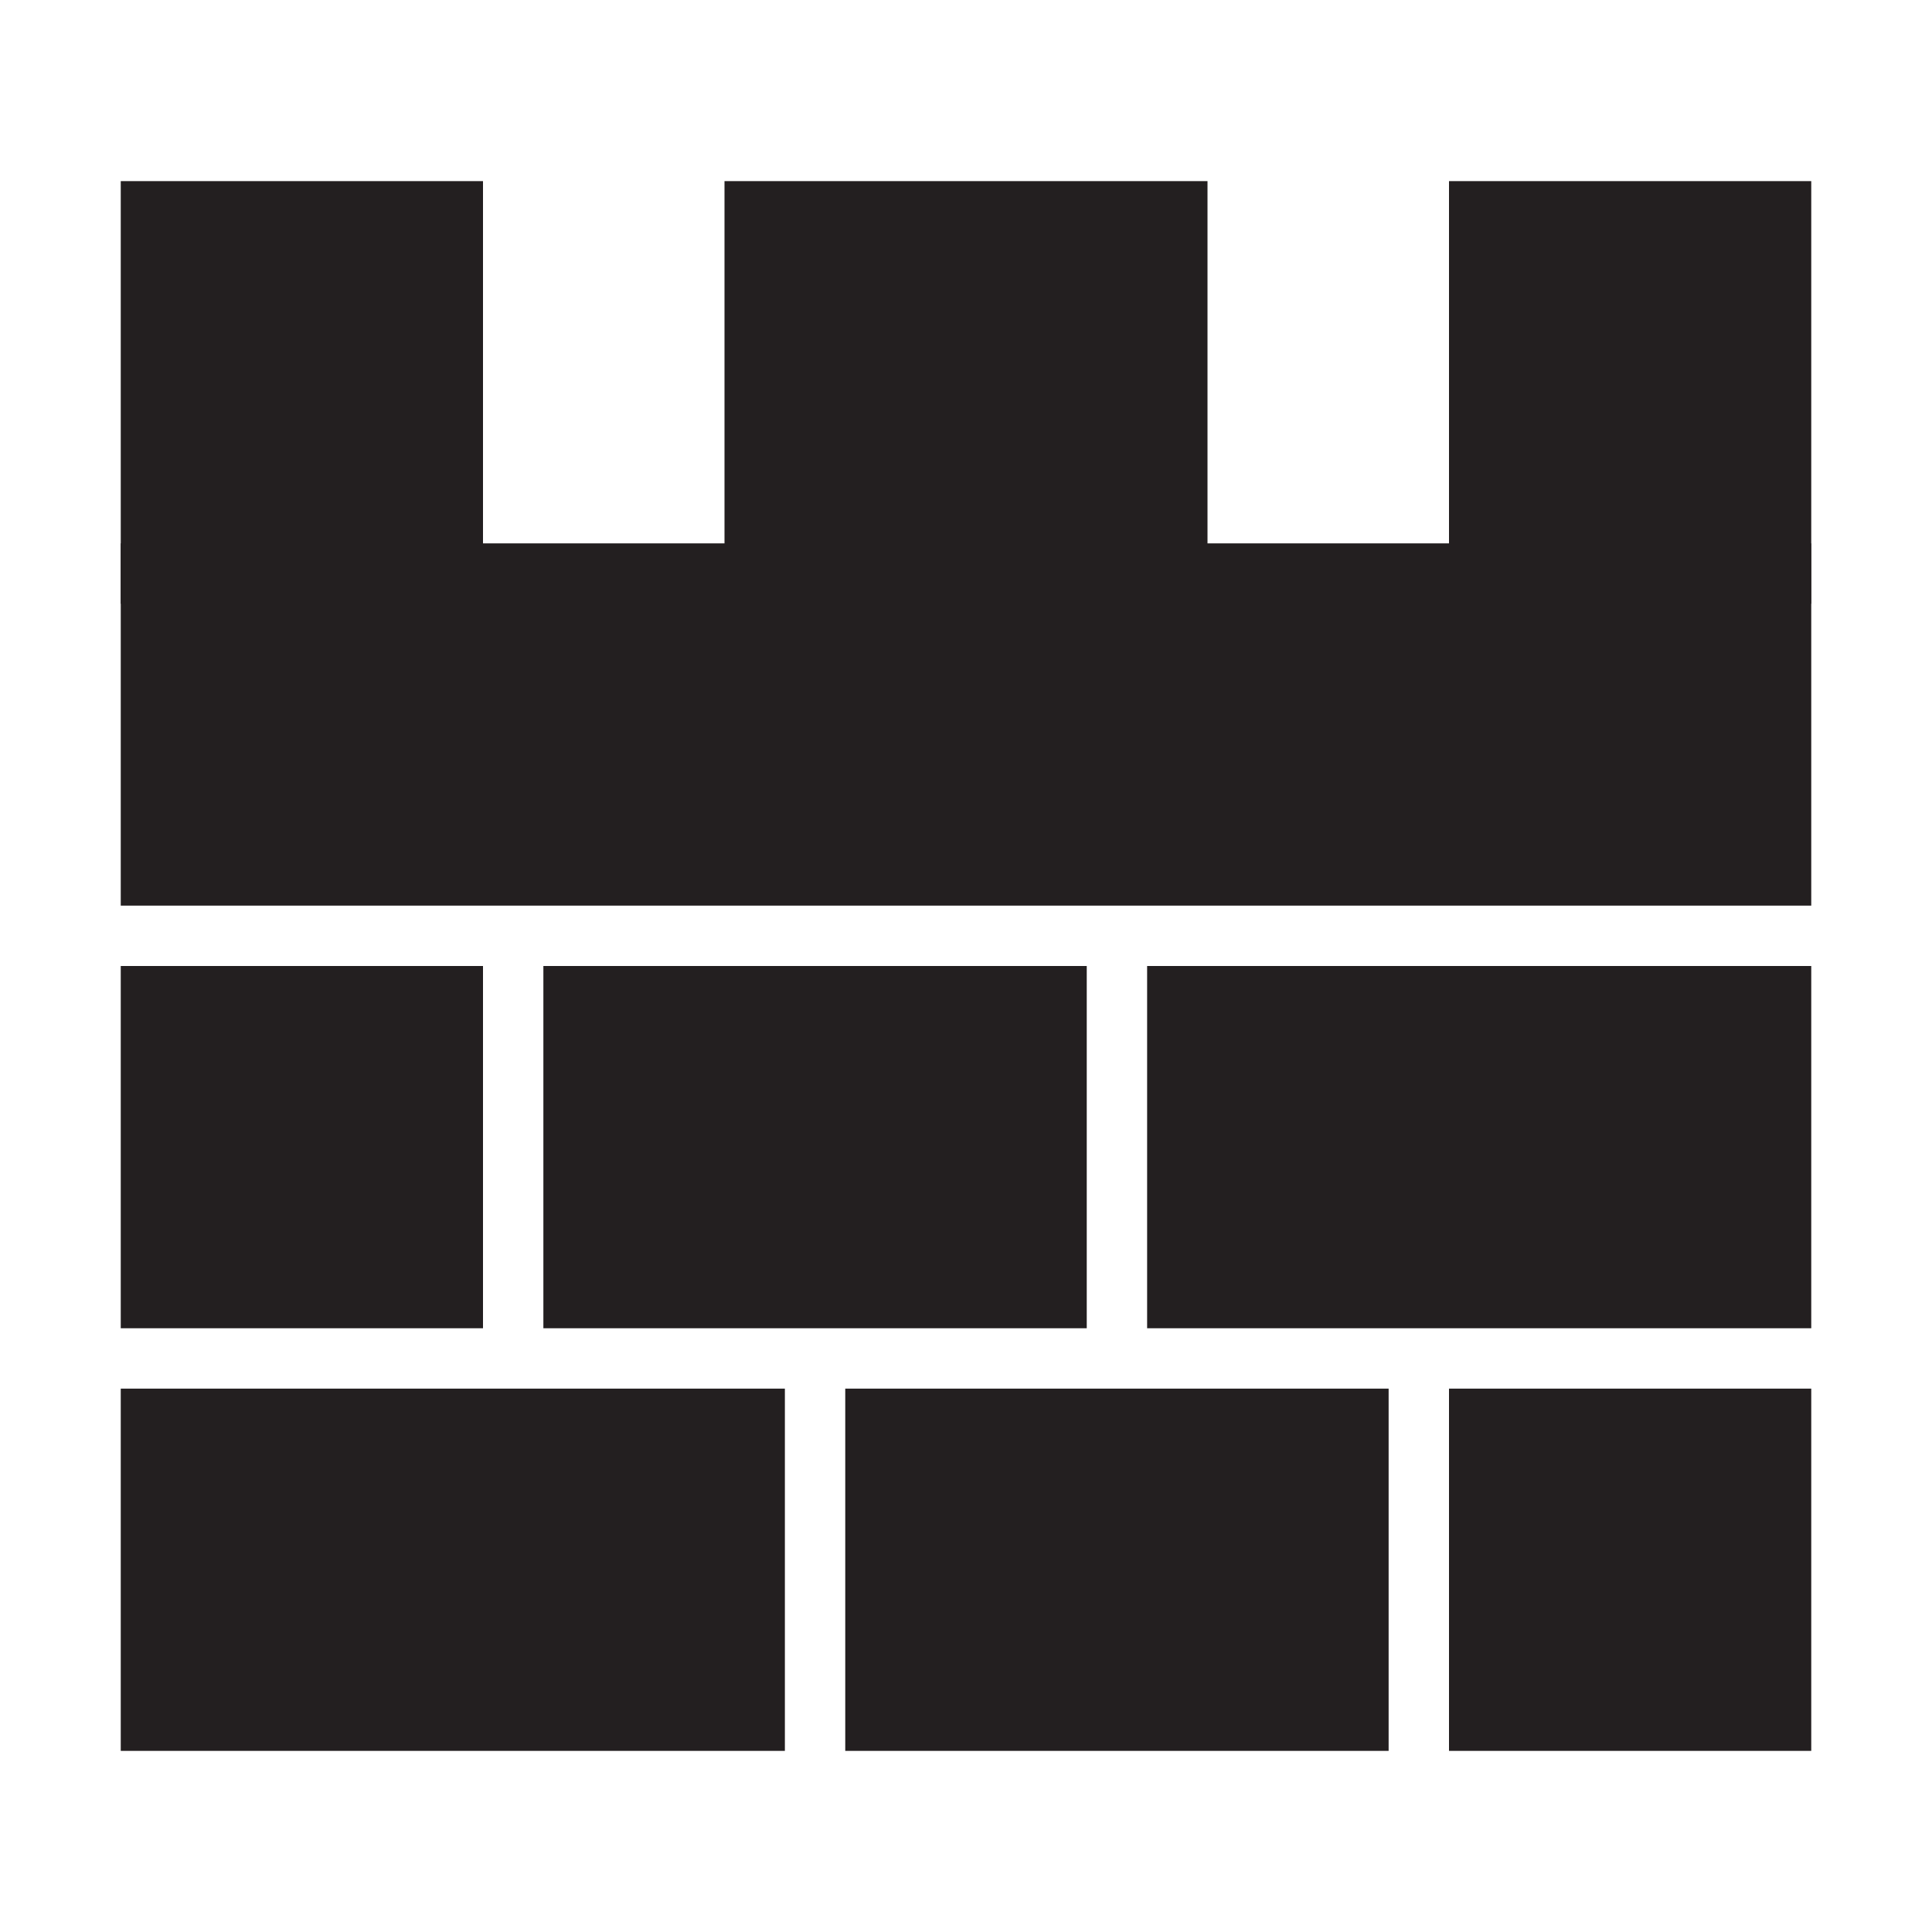
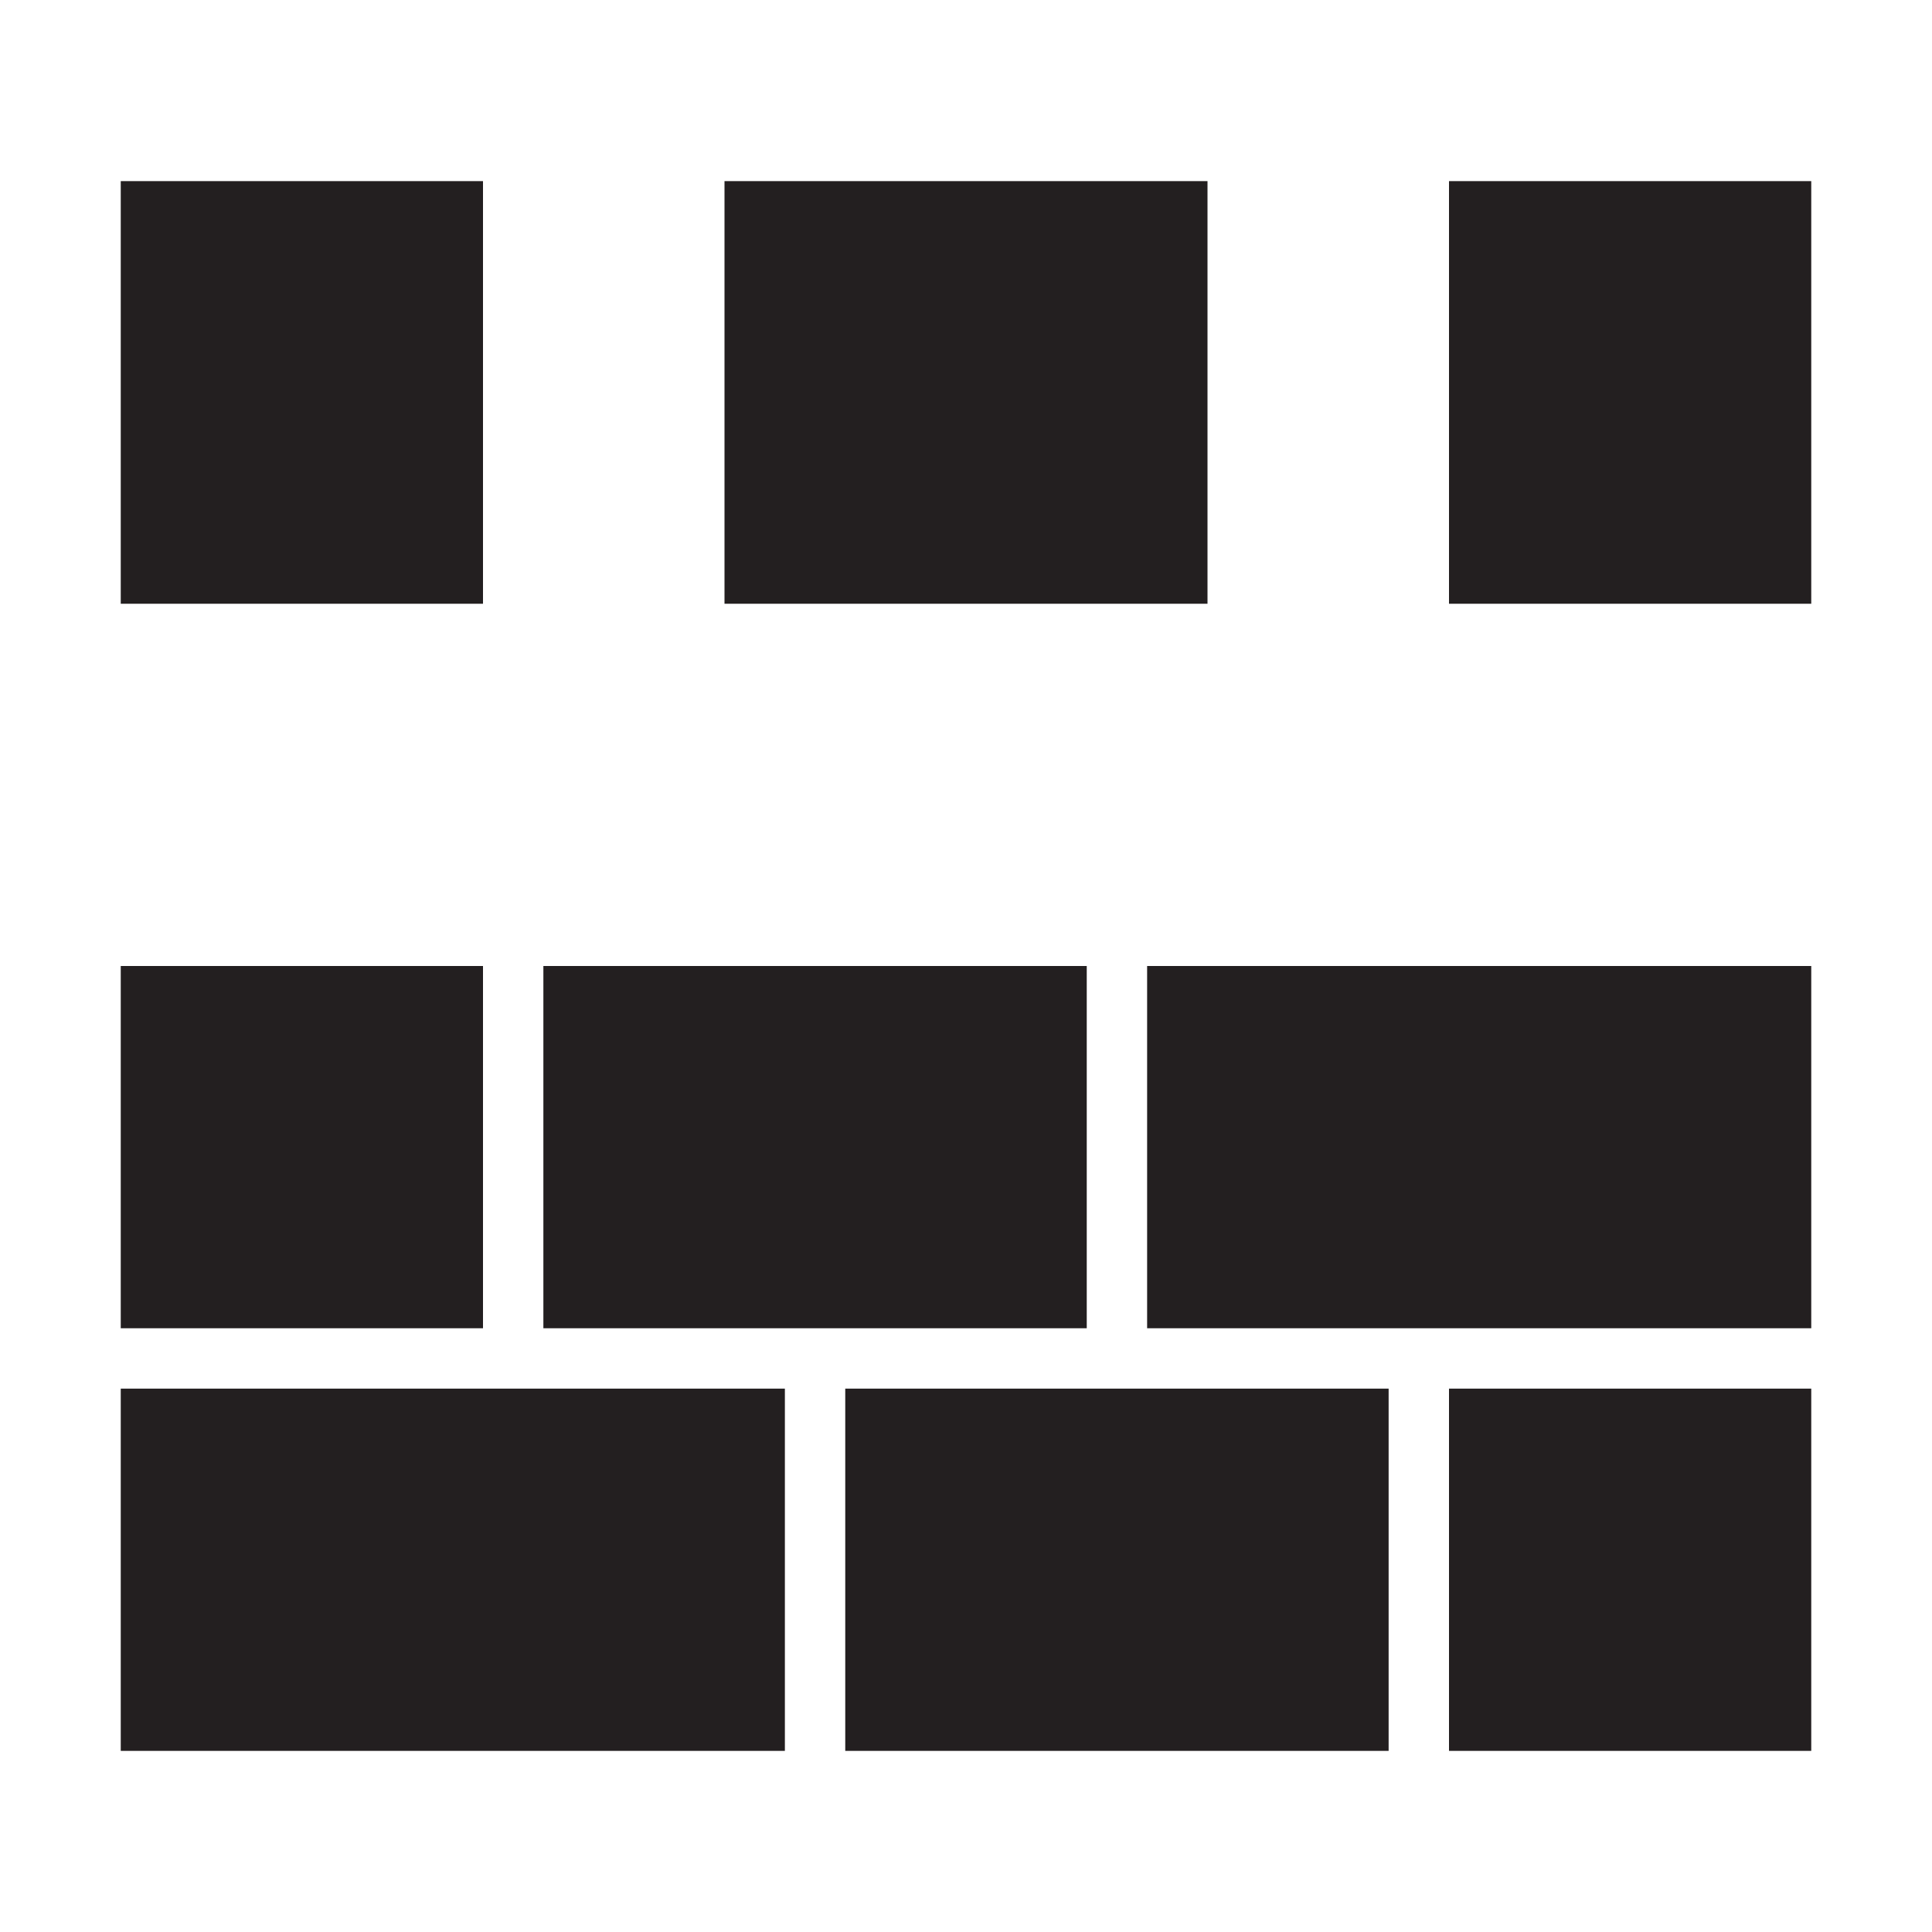
<svg xmlns="http://www.w3.org/2000/svg" id="a" viewBox="0 0 32 32">
  <rect x="24" y="23" width="6" height="6" fill="#231f20" />
  <rect x="14" y="23" width="9" height="6" fill="#231f20" />
  <rect x="2" y="23" width="11" height="6" fill="#231f20" />
  <rect x="19" y="16" width="11" height="6" fill="#231f20" />
  <rect x="9" y="16" width="9" height="6" fill="#231f20" />
  <rect x="2" y="16" width="6" height="6" fill="#231f20" />
-   <rect x="2" y="9" width="28" height="6" fill="#231f20" />
  <rect x="24" y="3" width="6" height="7" fill="#231f20" />
  <rect x="12" y="3" width="8" height="7" fill="#231f20" />
  <rect x="2" y="3" width="6" height="7" fill="#231f20" />
</svg>